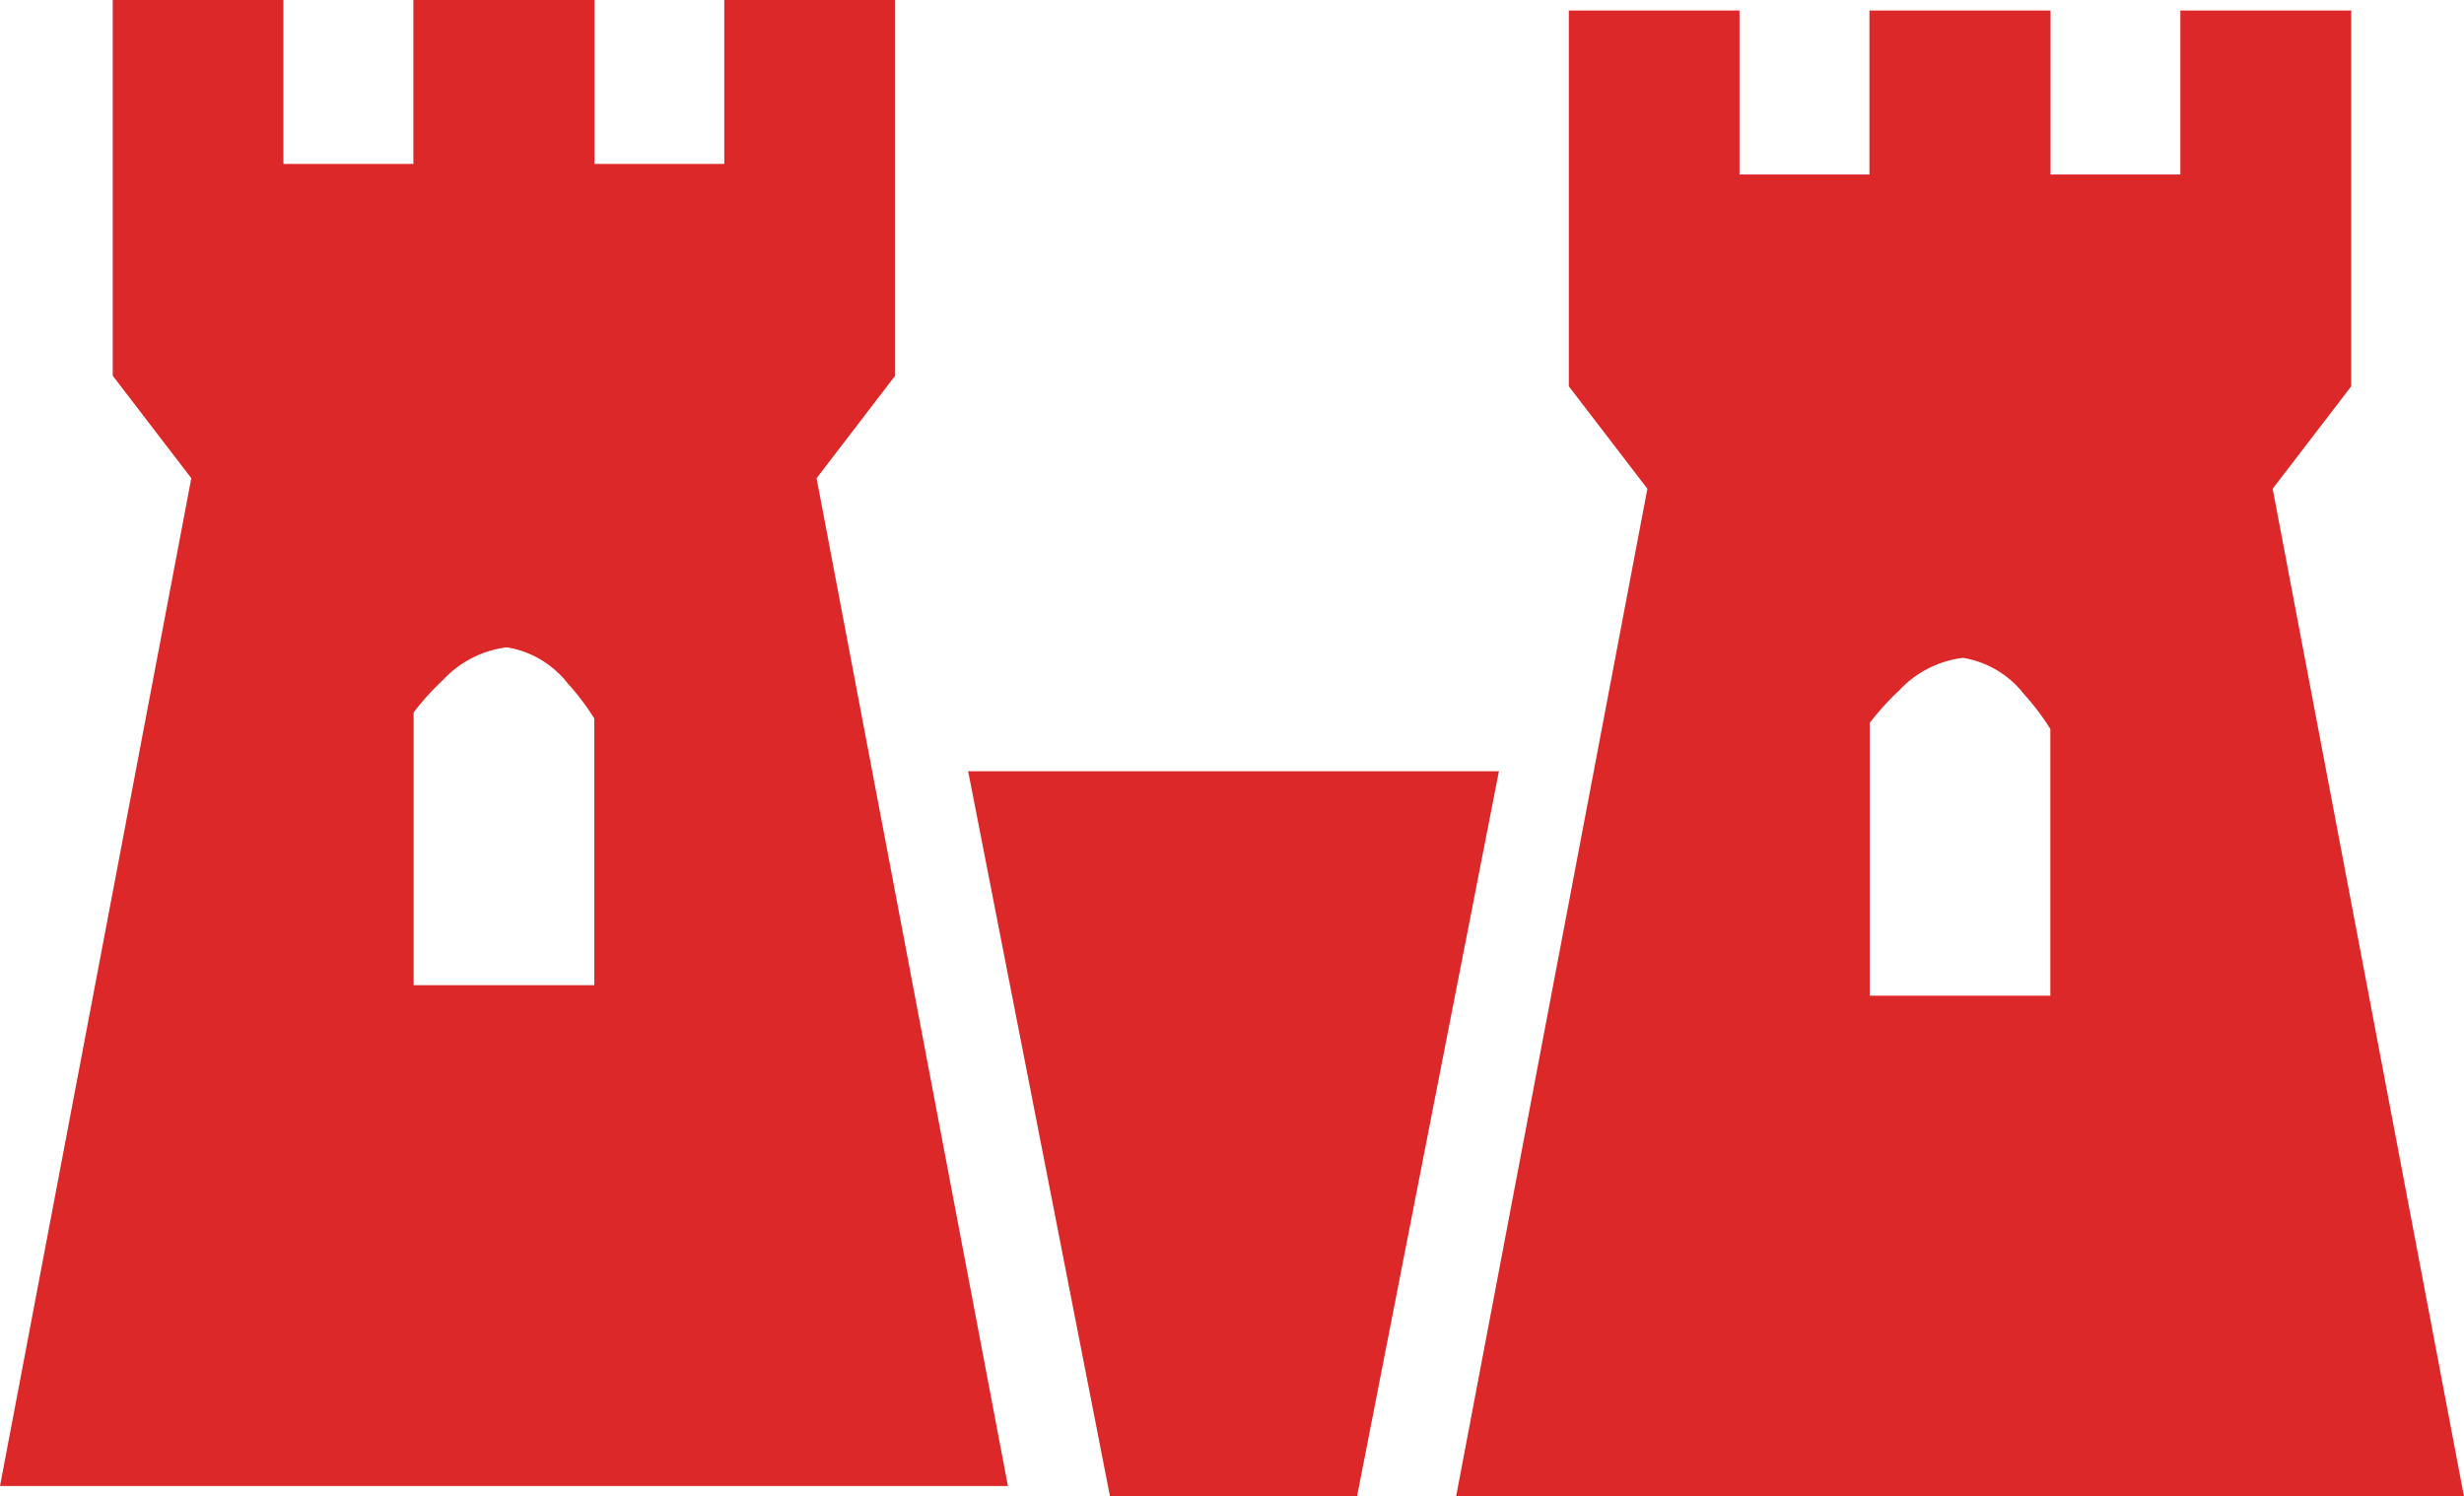
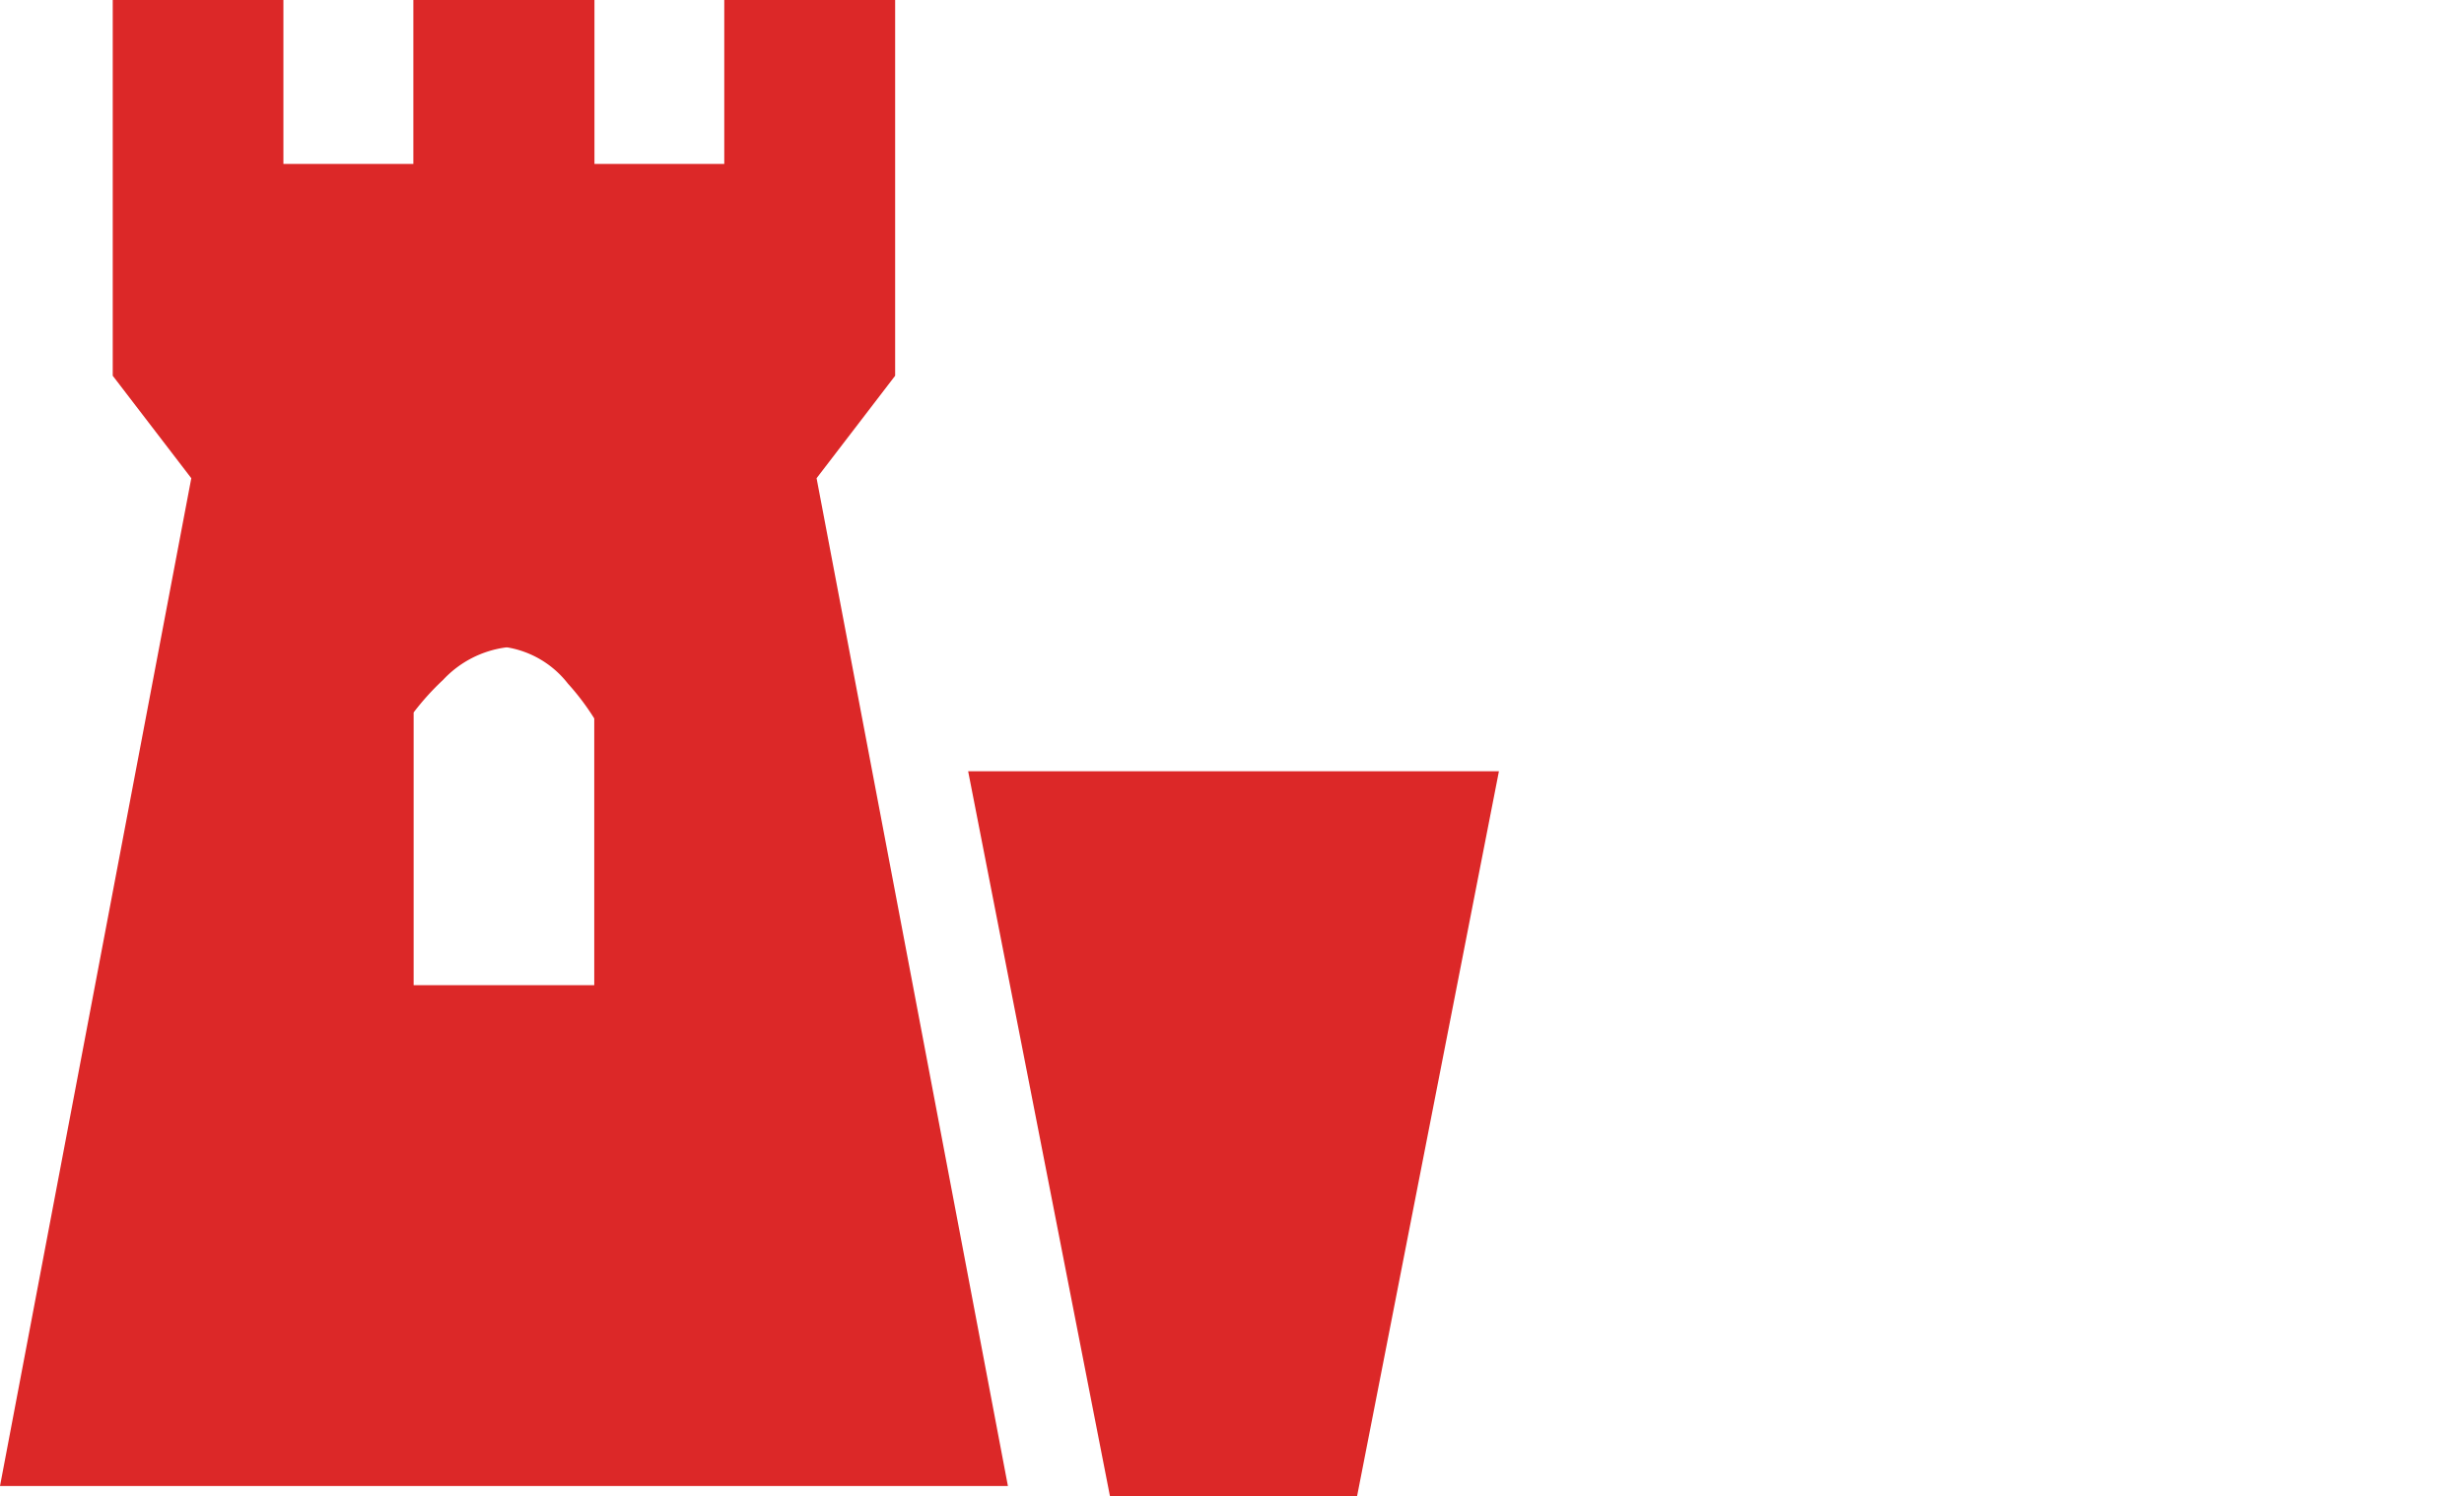
<svg xmlns="http://www.w3.org/2000/svg" width="71.293" height="43.301" viewBox="0 0 71.293 43.301">
  <g transform="translate(3372.876 342.54)">
    <path d="M29.163,43H0L5.535,13.838,3.262,10.873V0H8.2V4.744H11.96V0H17.2V4.744h3.756V0H25.9V10.873l-2.273,2.965L29.163,43ZM14.64,18.734a3.03,3.03,0,0,0-1.821.941,7.506,7.506,0,0,0-.851.941v7.891h5.226V20.789a7.185,7.185,0,0,0-.765-1.011,2.81,2.81,0,0,0-1.745-1.044Z" transform="translate(-3372.876 -342.54)" fill="#dc2828" />
-     <path d="M29.163,43H0L5.535,13.838,3.262,10.873V0H8.2V4.744H11.96V0H17.2V4.744h3.756V0H25.9V10.873l-2.273,2.965L29.163,43ZM14.64,18.734a3.03,3.03,0,0,0-1.821.941,7.506,7.506,0,0,0-.851.941v7.891h5.226V20.789a7.185,7.185,0,0,0-.765-1.011,2.81,2.81,0,0,0-1.745-1.044Z" transform="translate(-3330.746 -342.235)" fill="#dc2828" />
-     <path d="M-3277.053-266.2h15.358l-4.106,20.985h-7.147Z" transform="translate(-67.811 -54.023)" fill="#dc2828" />
+     <path d="M-3277.053-266.2h15.358l-4.106,20.985h-7.147" transform="translate(-67.811 -54.023)" fill="#dc2828" />
  </g>
</svg>